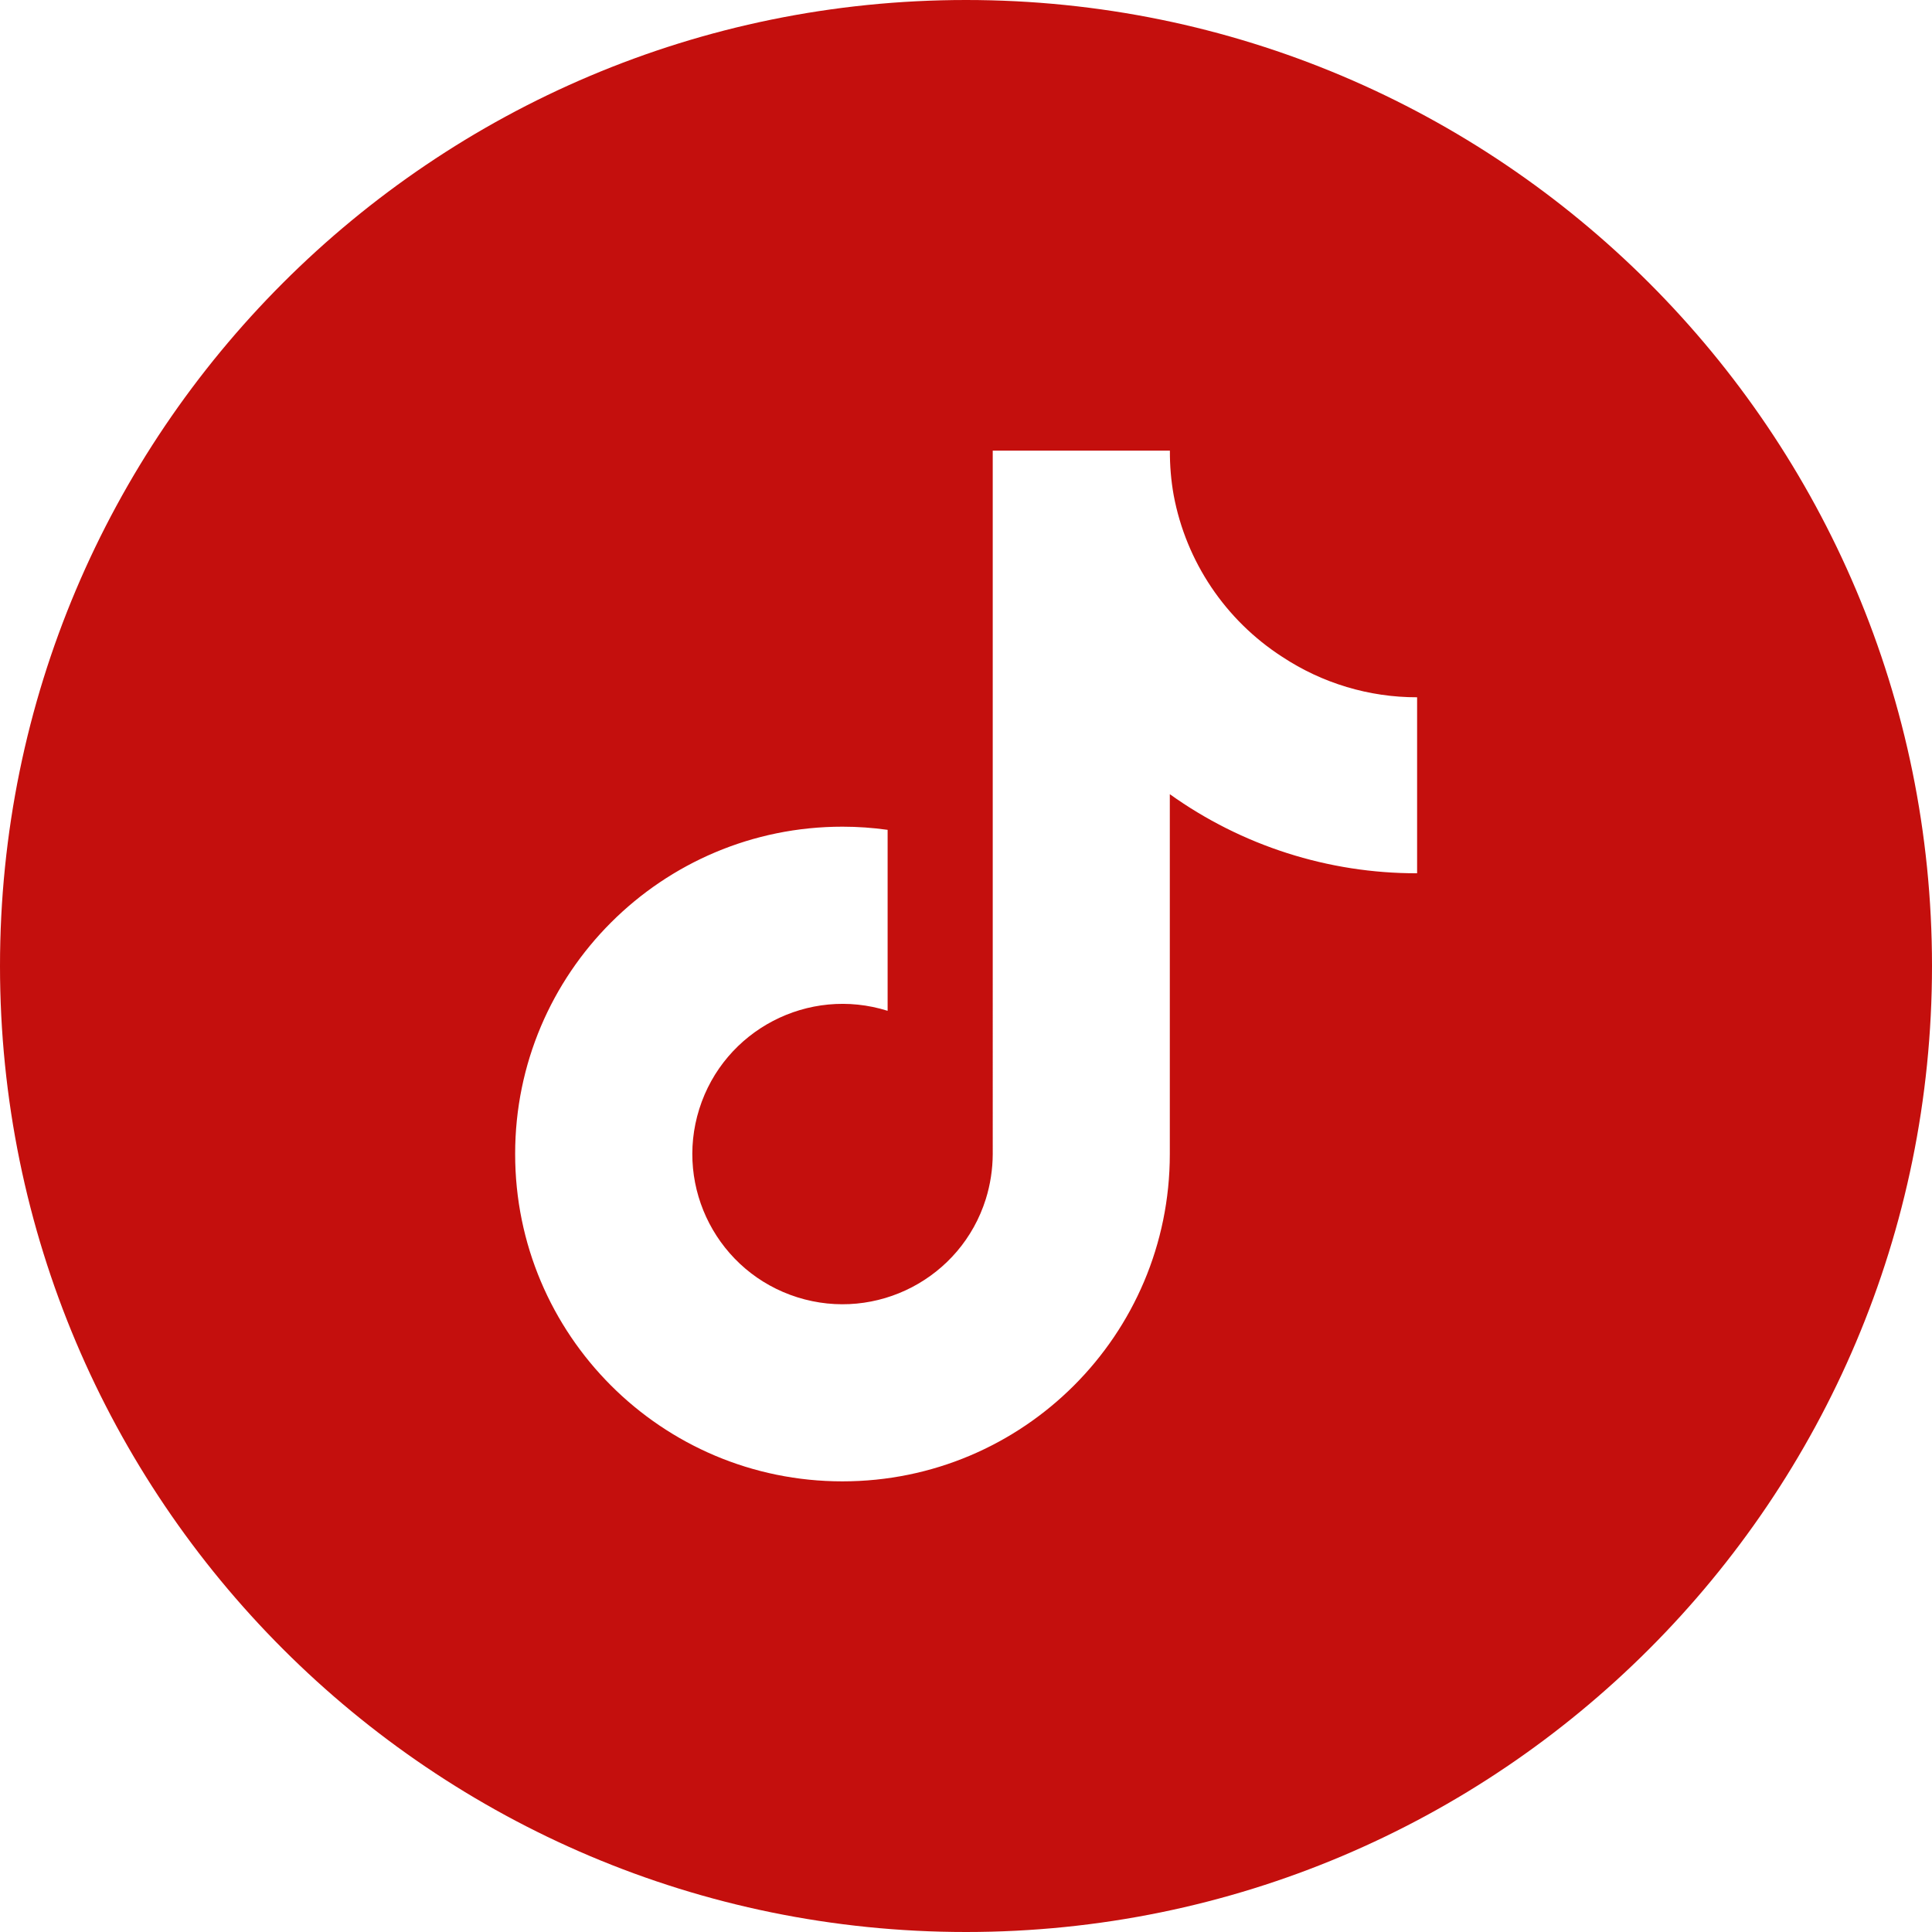
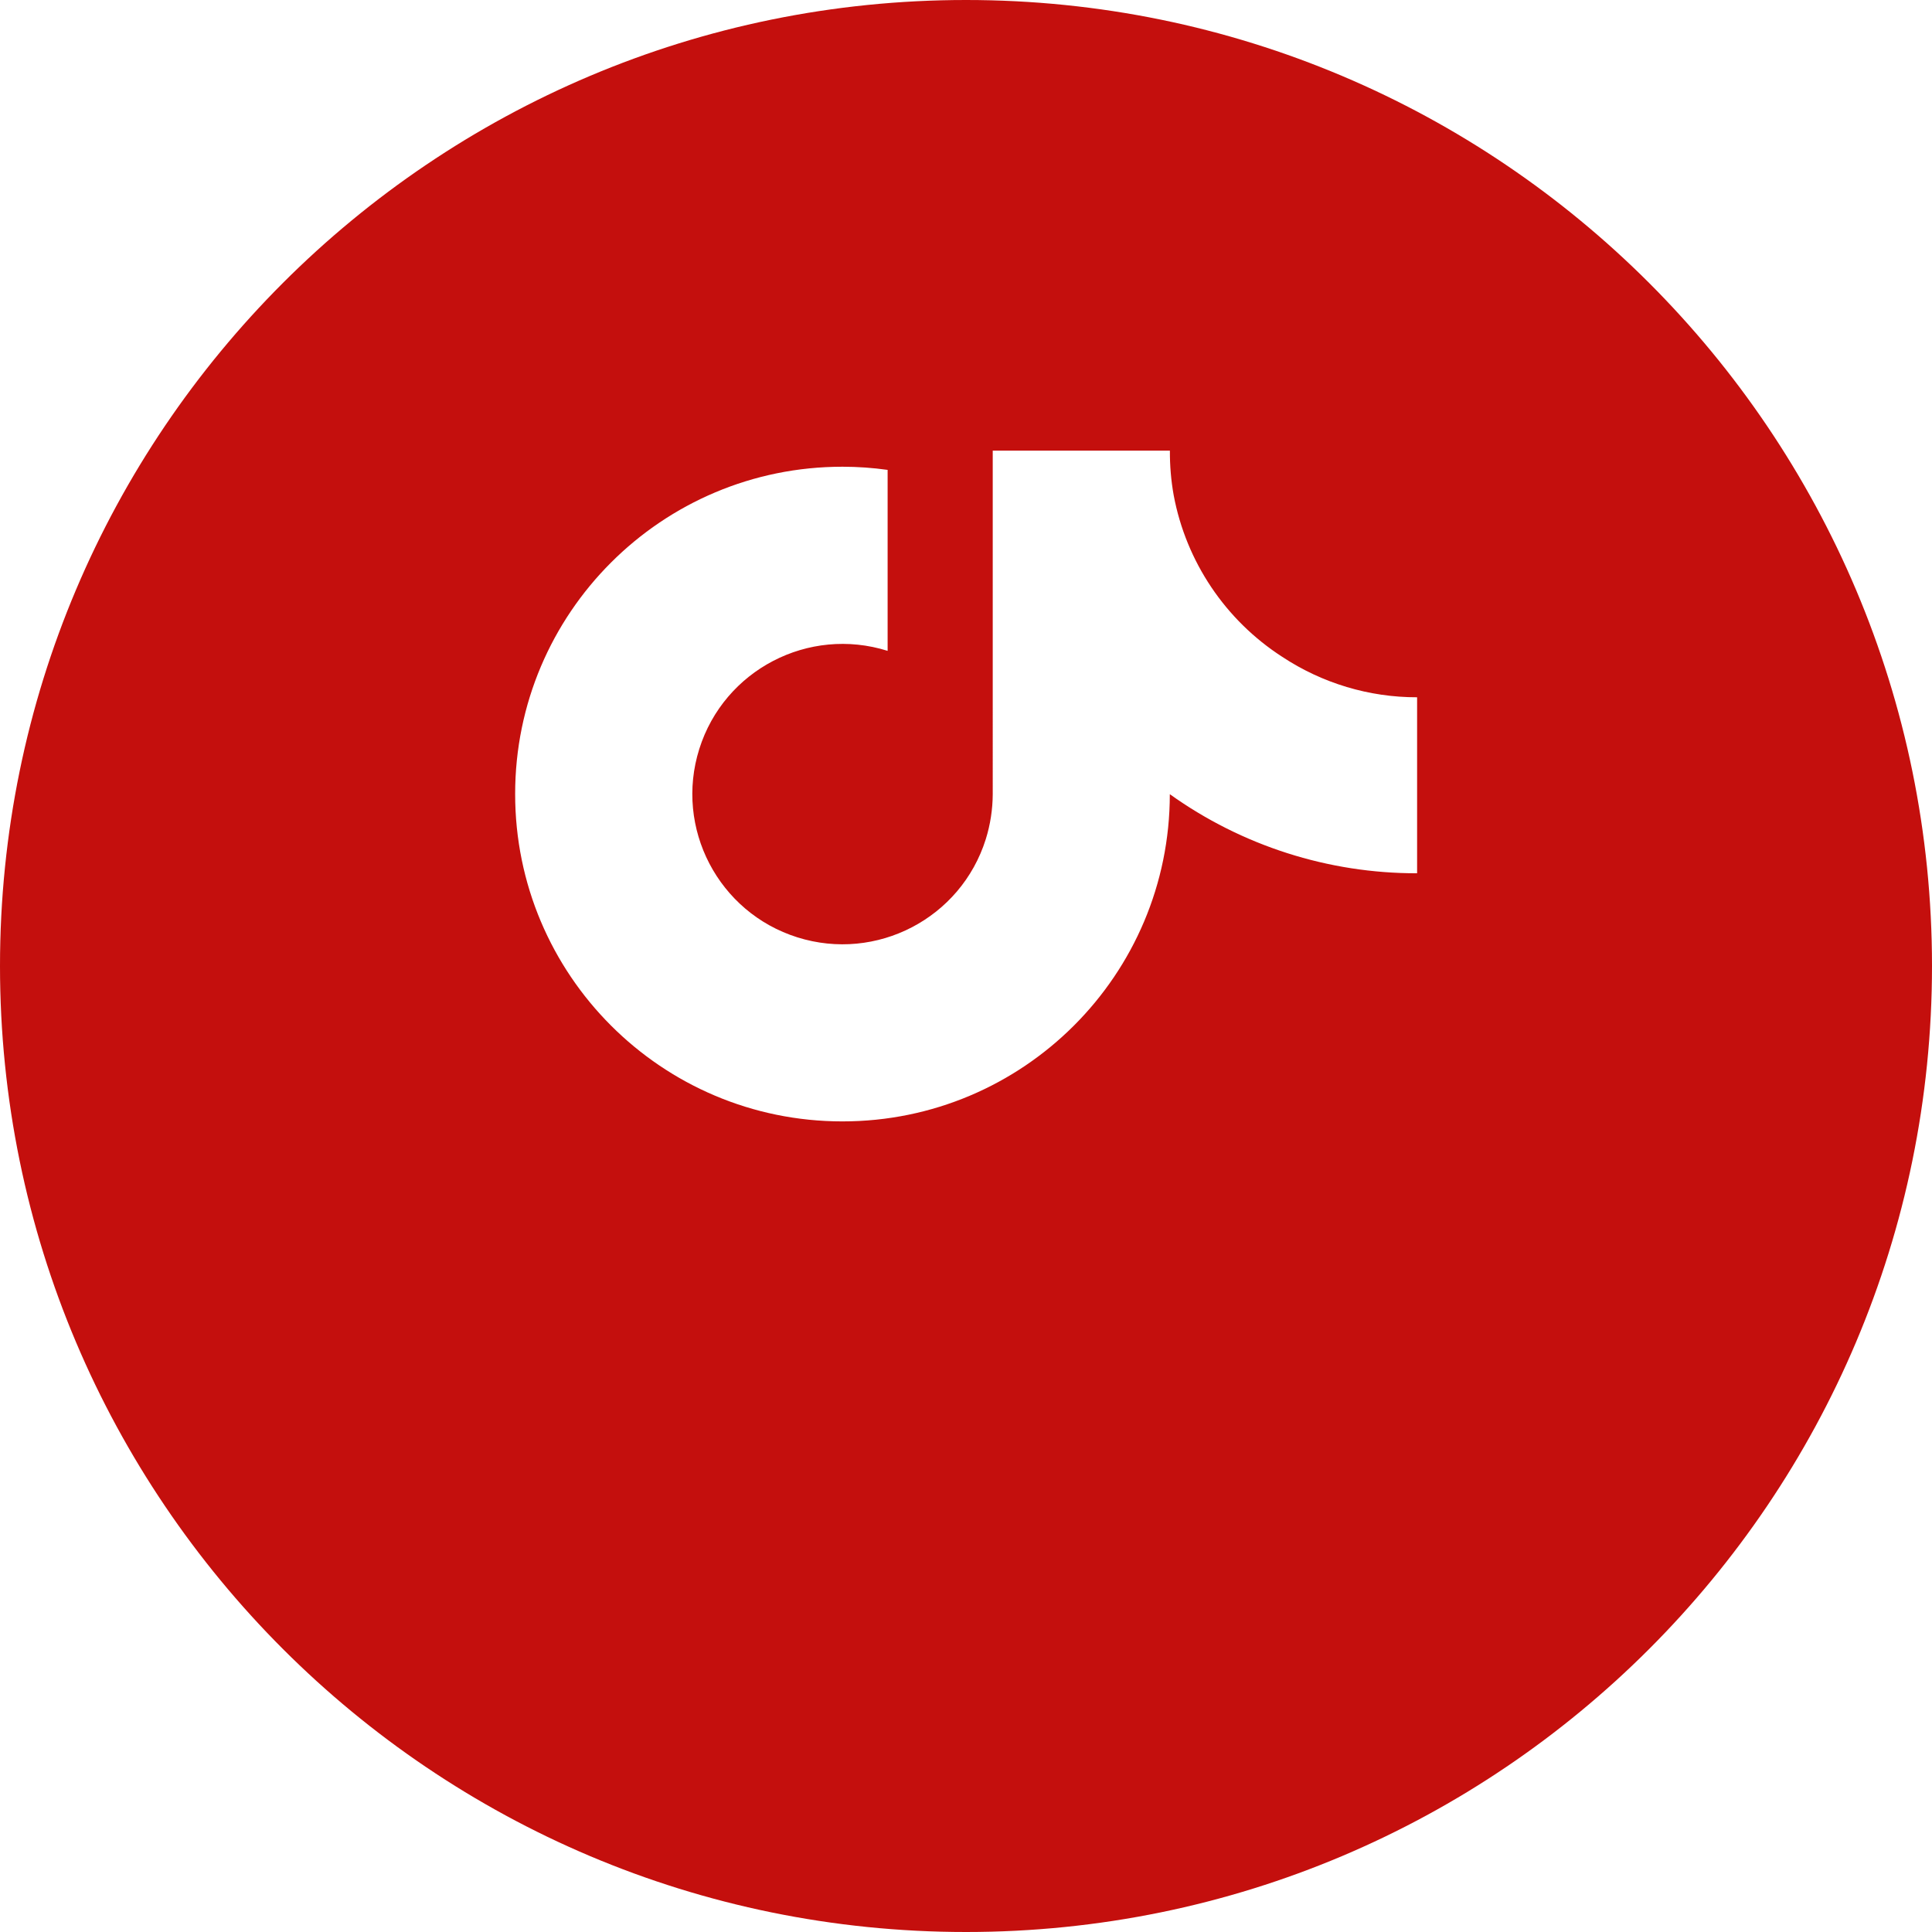
<svg xmlns="http://www.w3.org/2000/svg" id="Calque_2" data-name="Calque 2" viewBox="0 0 233.05 233.05">
  <defs>
    <style>
      .cls-1 {
        fill: #c40f0d;
        stroke-width: 0px;
      }
    </style>
  </defs>
  <g id="Calque_1-2" data-name="Calque 1">
-     <path class="cls-1" d="m116.53,0C52.17,0,0,52.17,0,116.52s52.17,116.53,116.53,116.53,116.52-52.17,116.52-116.53S180.88,0,116.53,0Zm54.4,105.34c-10.69.02-21.13-3.32-29.82-9.54v43.42c0,21.81-17.69,39.48-39.5,39.47-21.81,0-39.48-17.69-39.47-39.5,0-21.81,17.69-39.48,39.5-39.47,1.82,0,3.63.13,5.43.38v21.83c-9.54-3-19.72,2.3-22.72,11.84-3,9.54,2.3,19.72,11.84,22.72s19.72-2.3,22.72-11.84c.55-1.76.83-3.59.84-5.43V54.36h21.37c-.01,1.81.14,3.61.46,5.39,1.5,8.01,6.24,15.06,13.09,19.48,4.83,3.19,10.49,4.89,16.27,4.88v21.22Z" />
+     <path class="cls-1" d="m116.53,0C52.17,0,0,52.17,0,116.52s52.17,116.53,116.53,116.53,116.52-52.17,116.52-116.53S180.88,0,116.53,0Zm54.4,105.34c-10.69.02-21.13-3.32-29.82-9.54c0,21.81-17.69,39.48-39.5,39.47-21.81,0-39.48-17.69-39.47-39.5,0-21.81,17.69-39.48,39.5-39.47,1.82,0,3.63.13,5.43.38v21.83c-9.54-3-19.72,2.3-22.72,11.84-3,9.54,2.3,19.72,11.84,22.72s19.72-2.3,22.72-11.84c.55-1.76.83-3.59.84-5.43V54.36h21.37c-.01,1.81.14,3.61.46,5.39,1.5,8.01,6.24,15.06,13.09,19.48,4.83,3.19,10.49,4.89,16.27,4.88v21.22Z" />
  </g>
</svg>